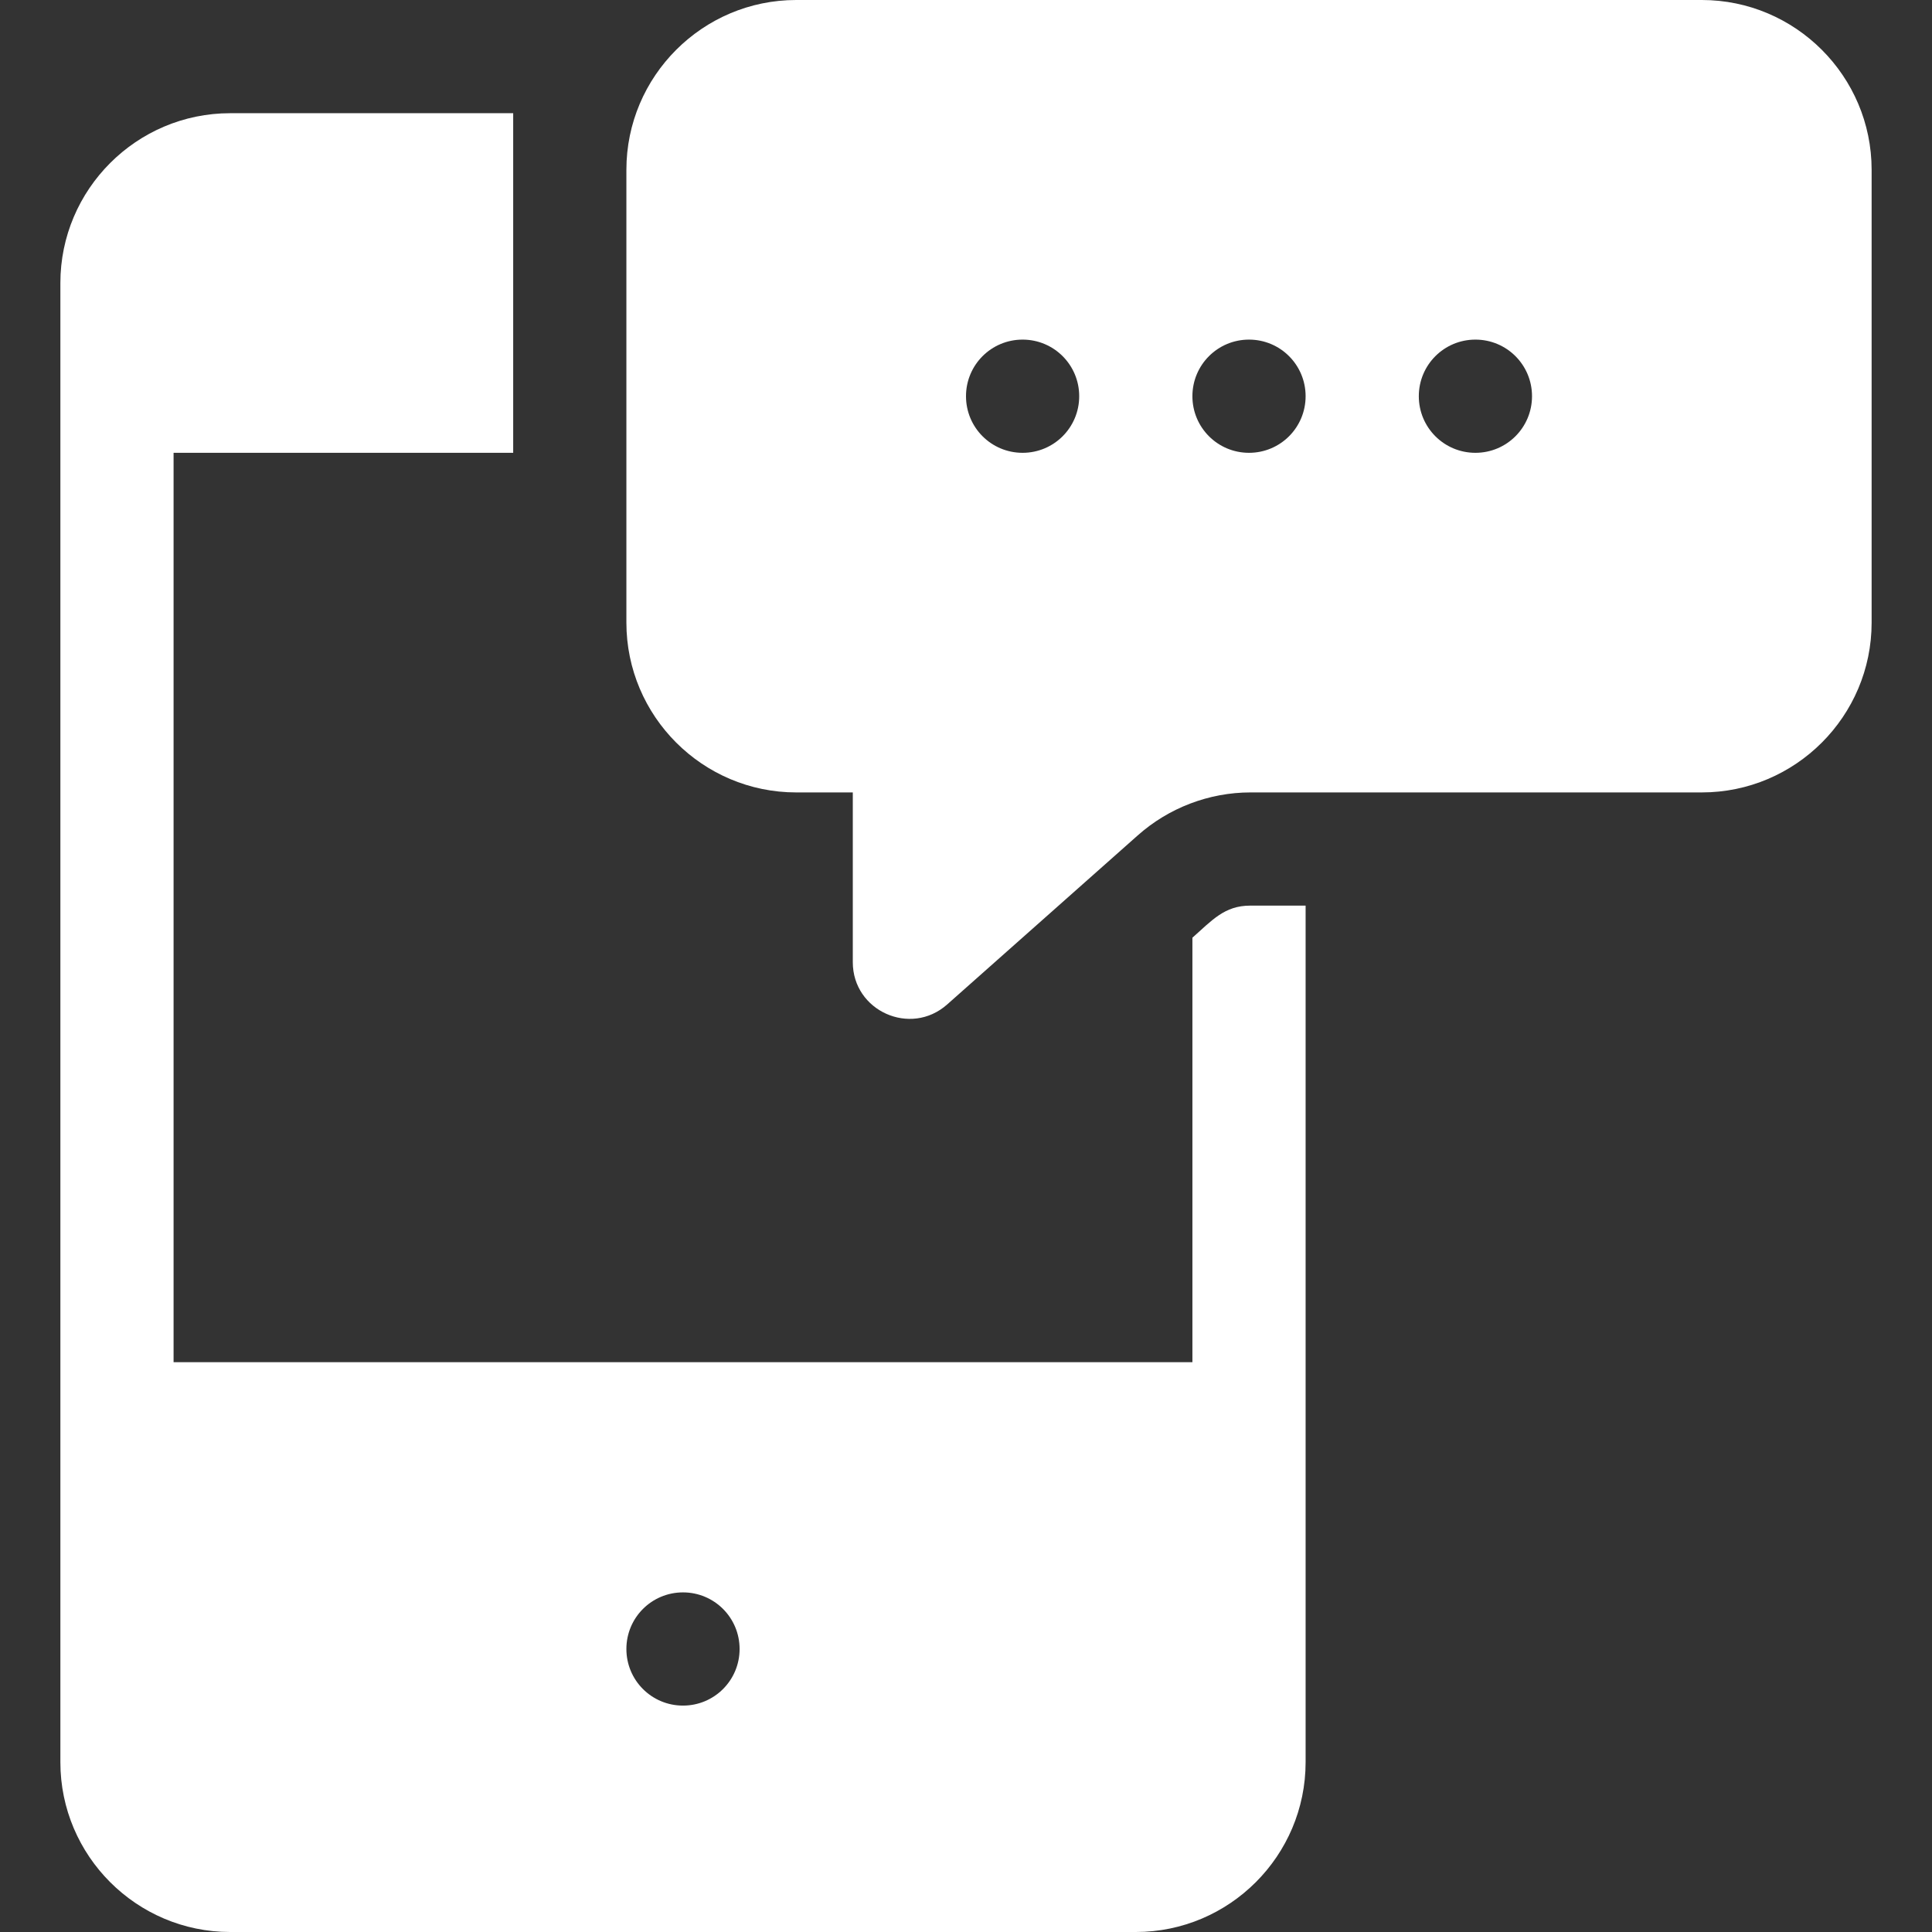
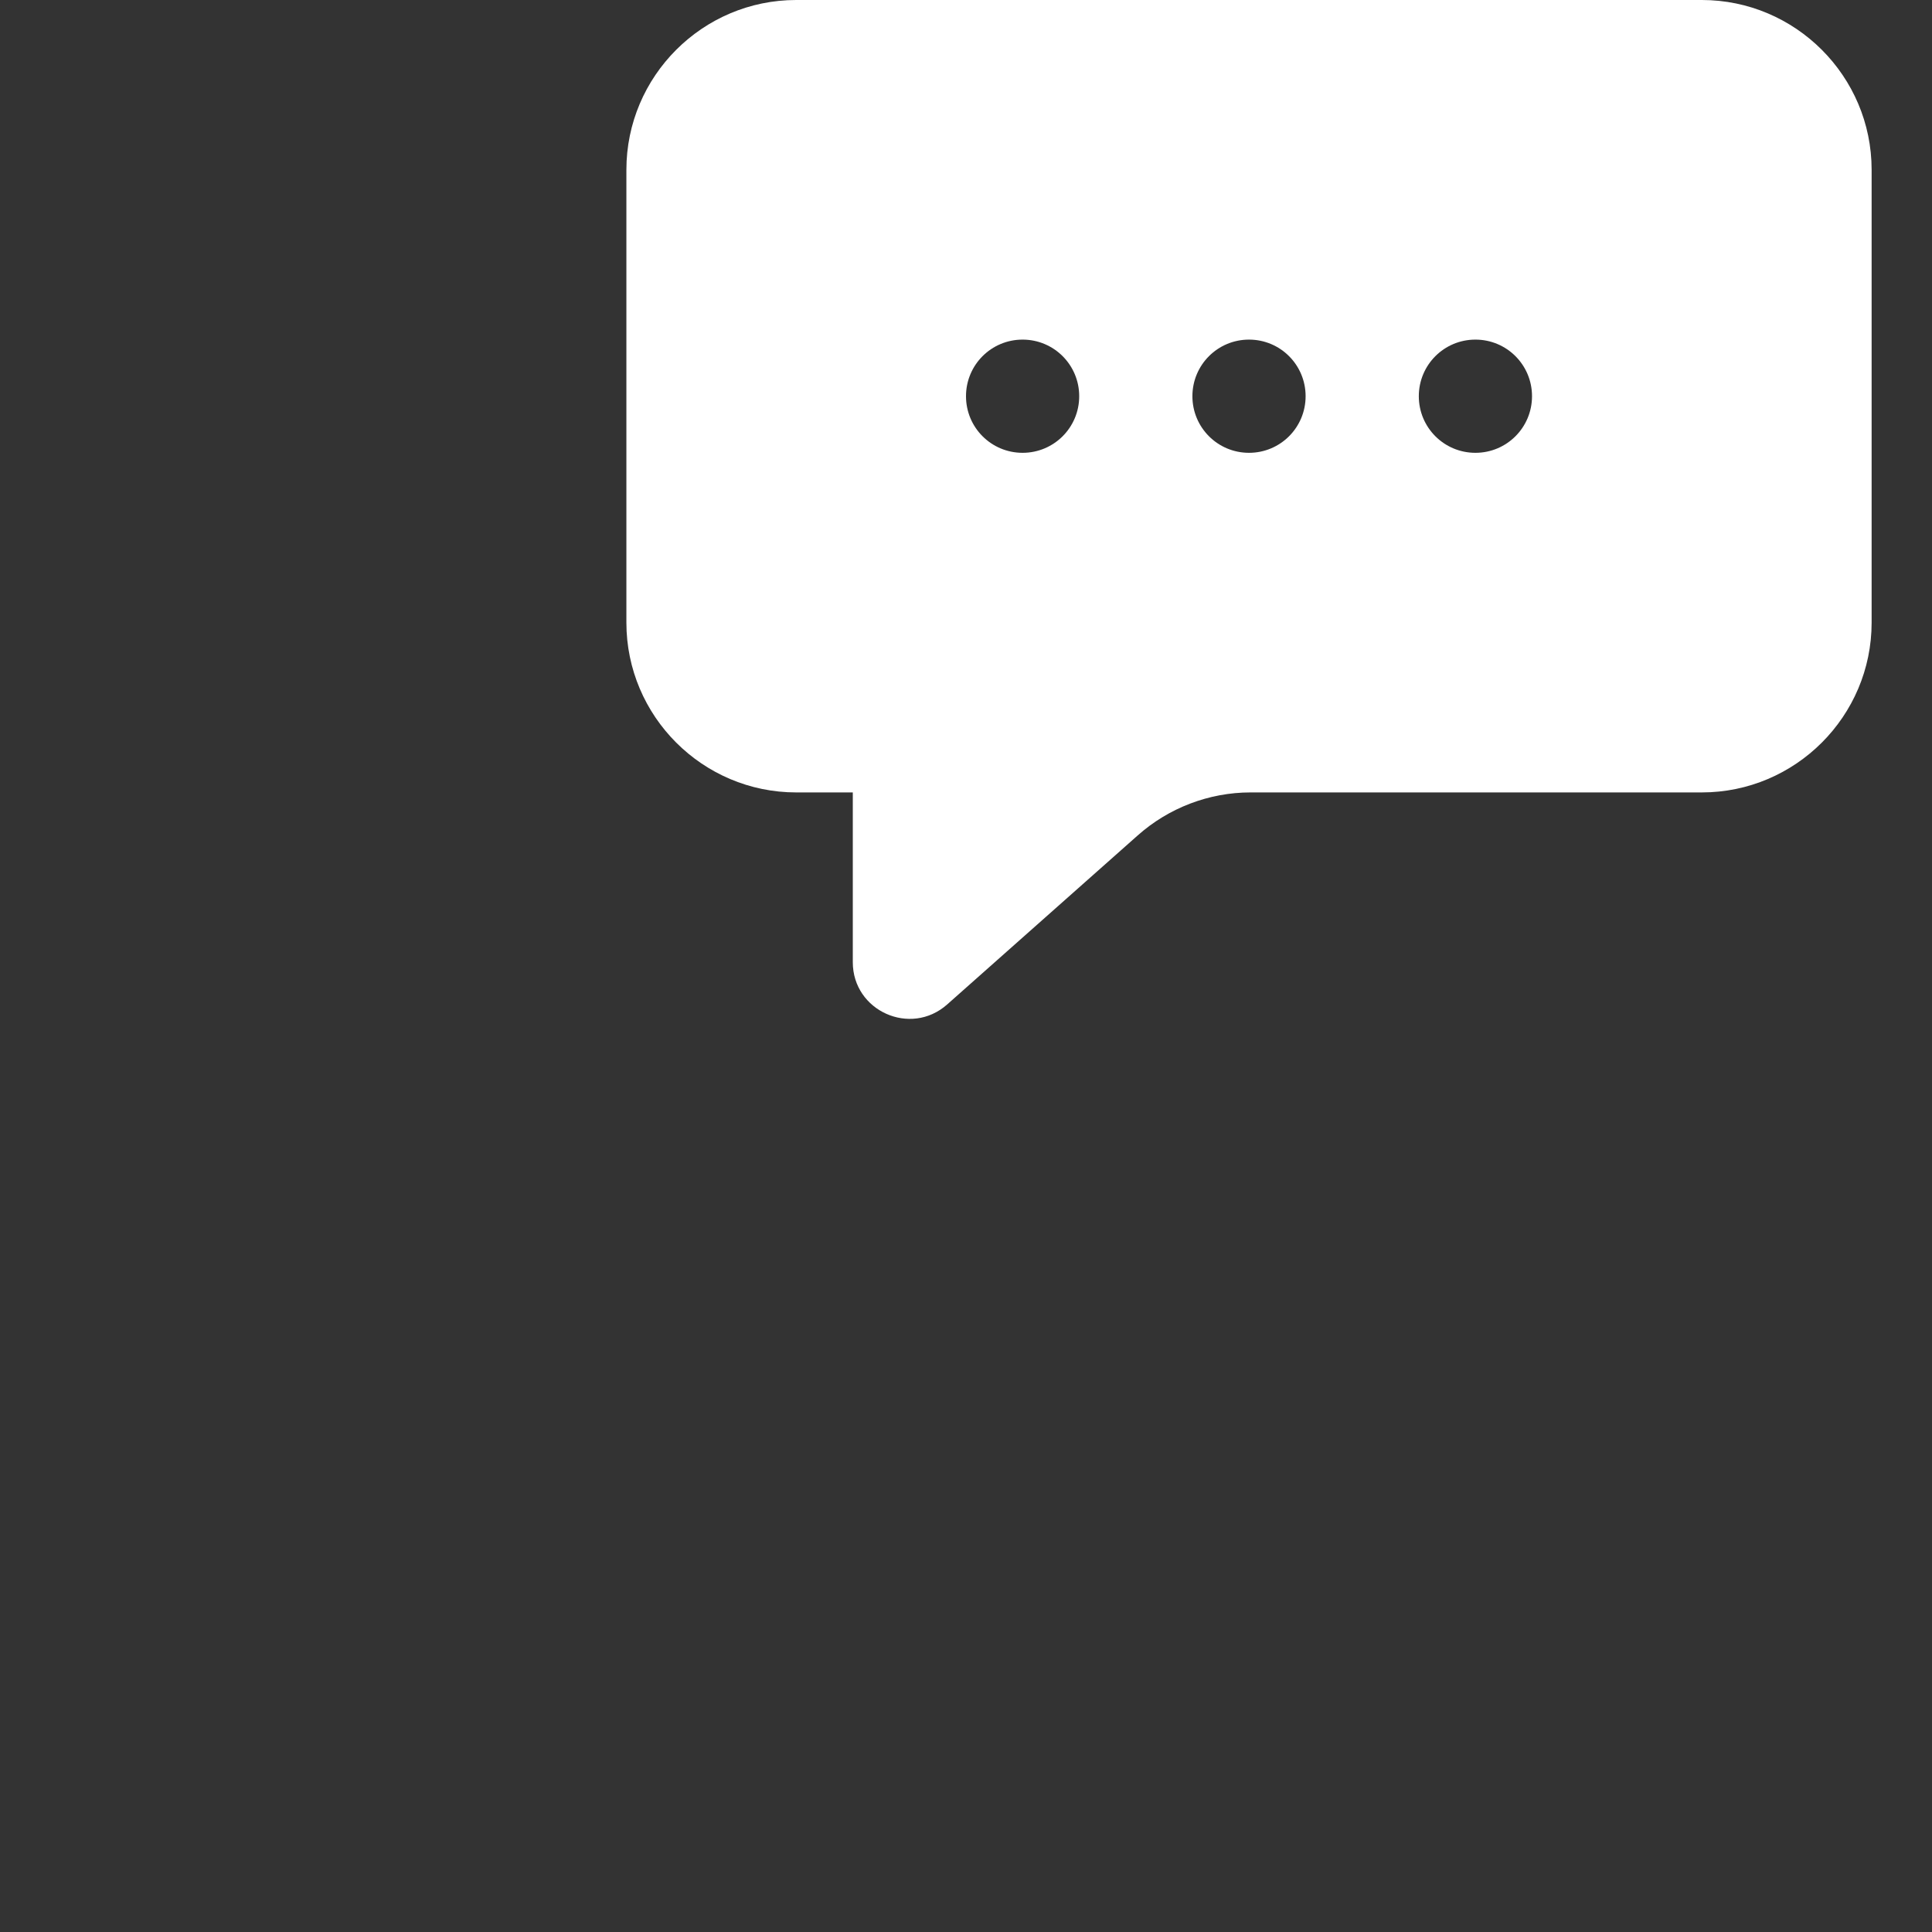
<svg xmlns="http://www.w3.org/2000/svg" version="1.1" id="Capa_1" x="0px" y="0px" viewBox="0 0 512 512" style="enable-background:new 0 0 512 512;" xml:space="preserve">
  <rect x="0" y="0" width="512" height="512" fill="#333333" stroke="none" />
  <style type="text/css"> .st0{fill:#FFFFFF;} </style>
  <g>
    <g>
      <path class="st0" d="M451,0H211c-24.8,0-45,20.2-45,45v120c0,24.8,20.2,45,45,45h15v45c0,12.9,15.3,19.8,25,11.2l50.5-44.8 c8.2-7.3,18.9-11.4,29.9-11.4H451c24.8,0,45-20.2,45-45V45C496,20.2,475.8,0,451,0z M271,120c-8.3,0-15-6.7-15-15s6.7-15,15-15 s15,6.7,15,15S279.3,120,271,120z M331,120c-8.3,0-15-6.7-15-15s6.7-15,15-15s15,6.7,15,15S339.3,120,331,120z M391,120 c-8.3,0-15-6.7-15-15s6.7-15,15-15s15,6.7,15,15S399.3,120,391,120z" />
    </g>
  </g>
  <g>
    <g>
-       <path class="st0" d="M331.3,240c-6.8,0-10.1,3.9-15.3,8.5V361H46V120h90c0-52.6,0-37.3,0-90H61c-24.8,0-45,20.2-45,45v392 c0,24.8,20.2,45,45,45h240c24.8,0,45-20.2,45-45V240H331.3z M181,452c-8.3,0-15-6.7-15-15s6.7-15,15-15s15,6.7,15,15 S189.3,452,181,452z" />
-     </g>
+       </g>
  </g>
</svg>